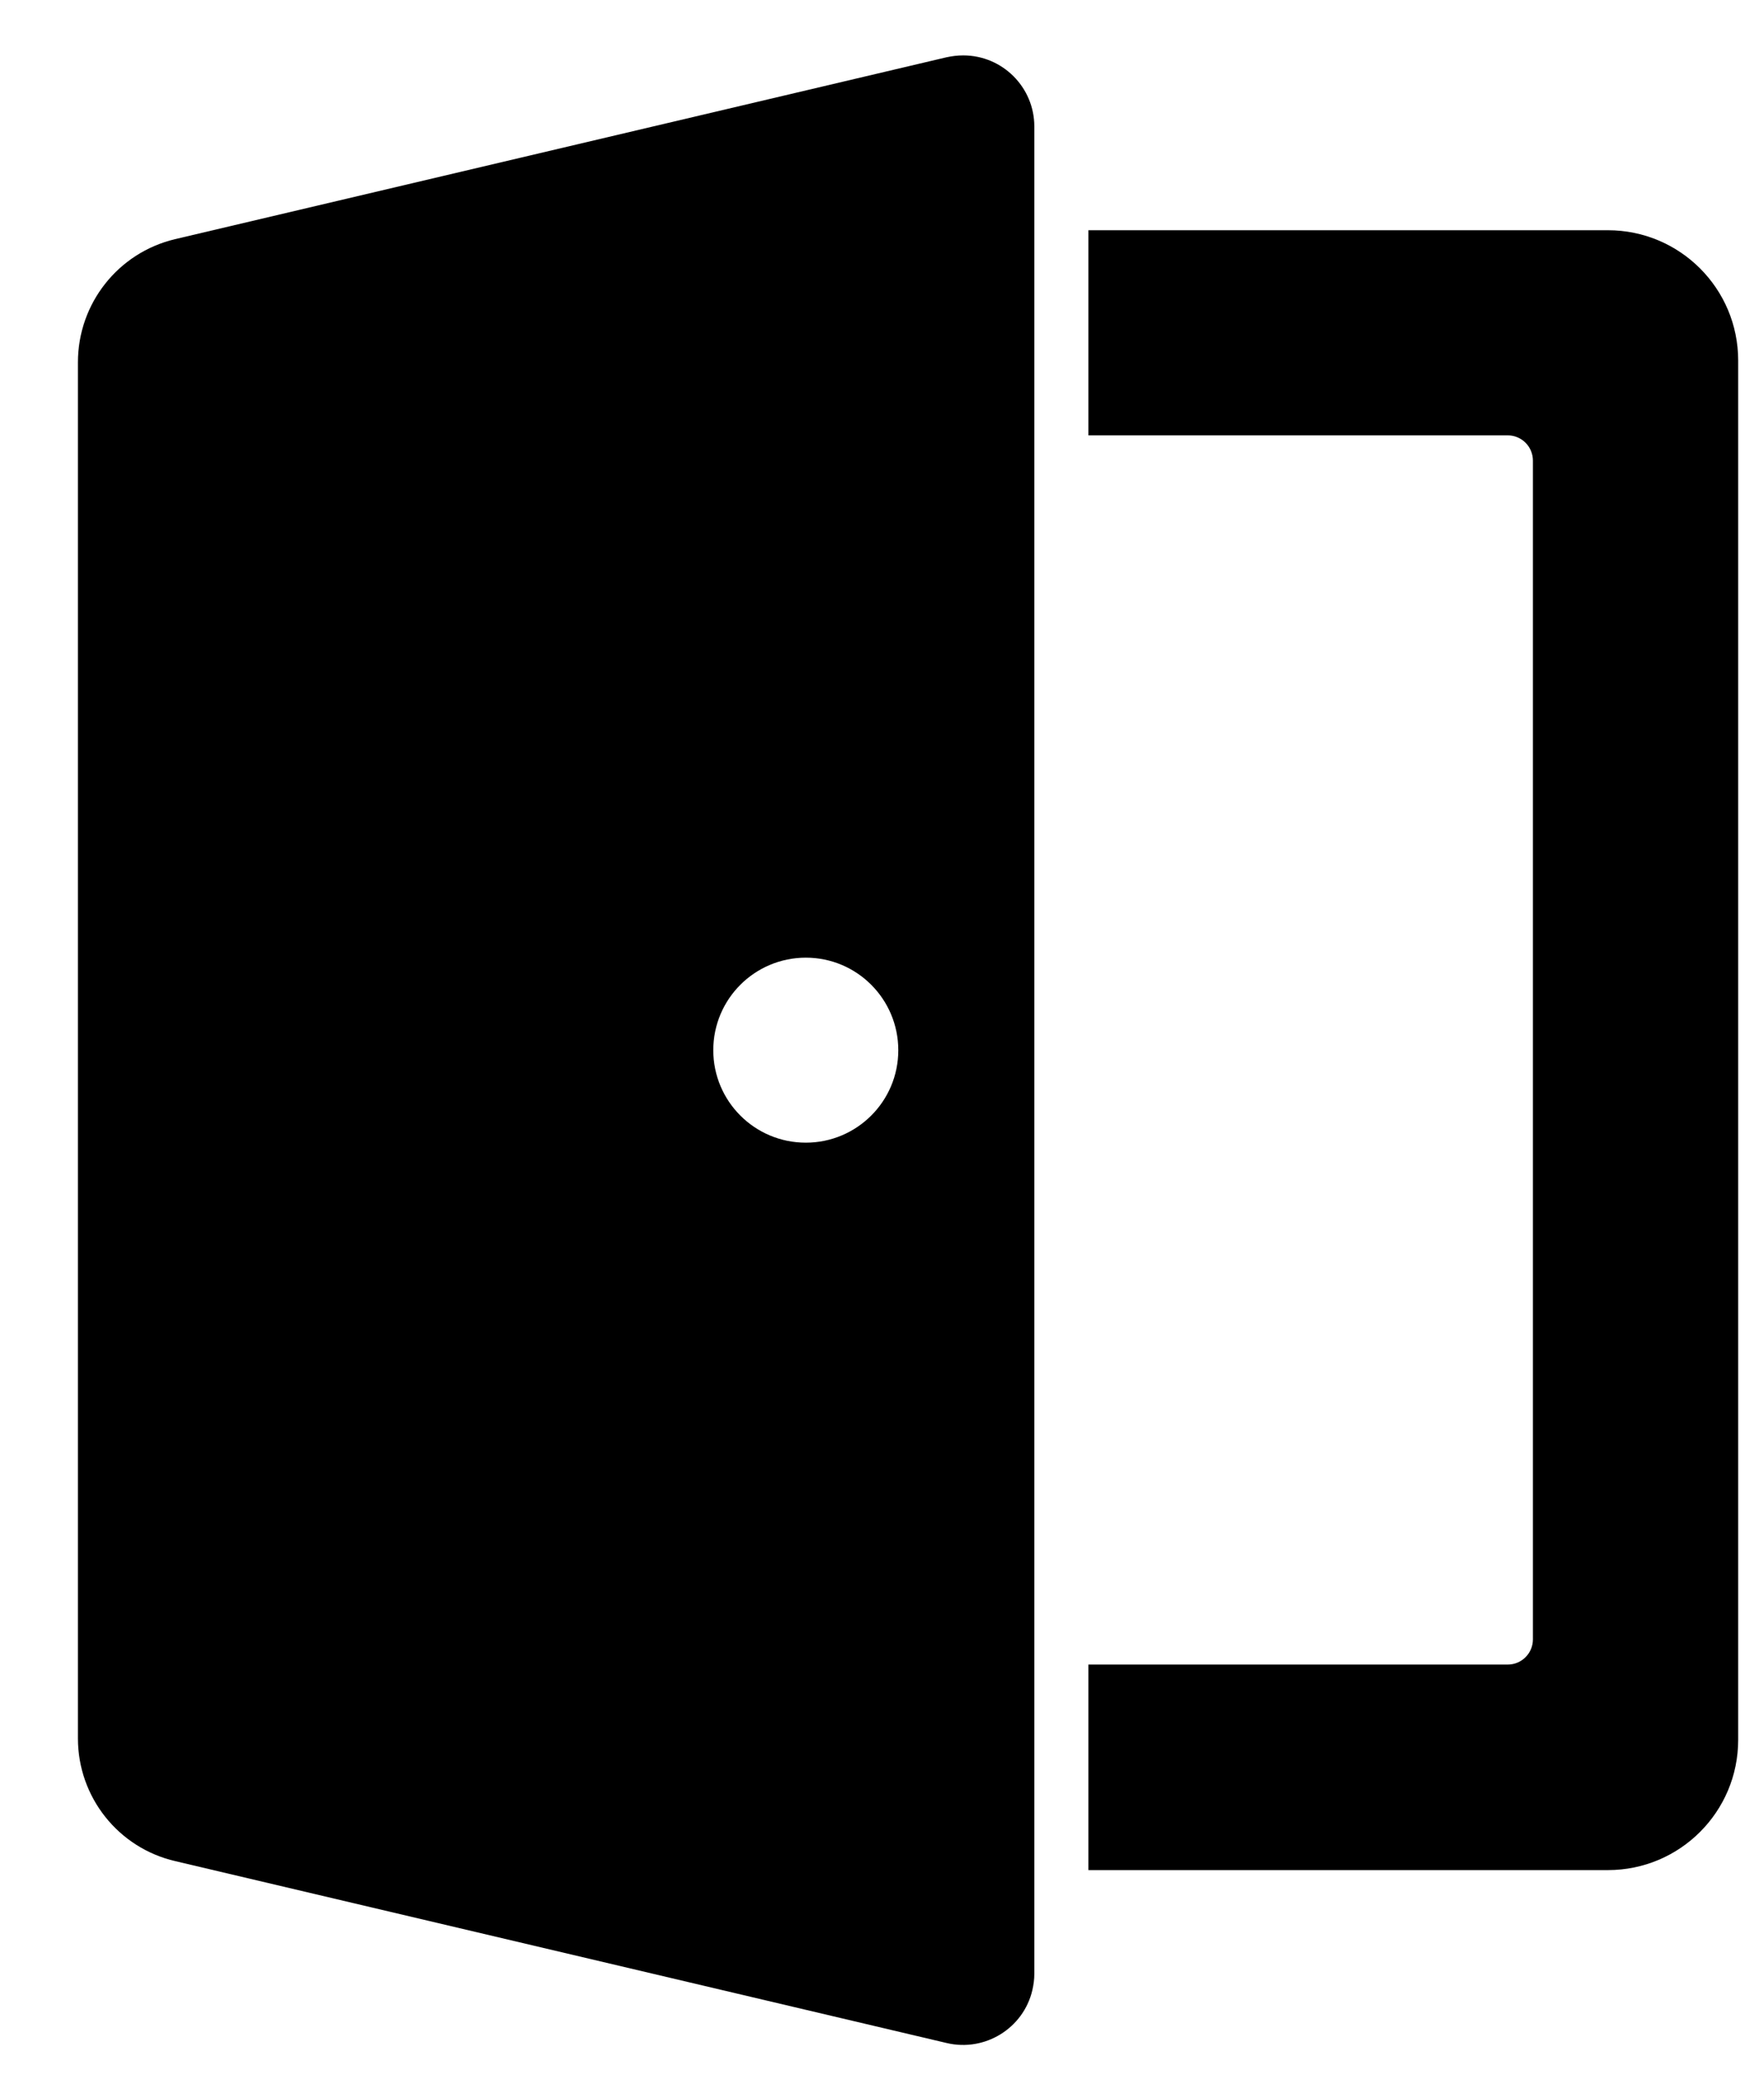
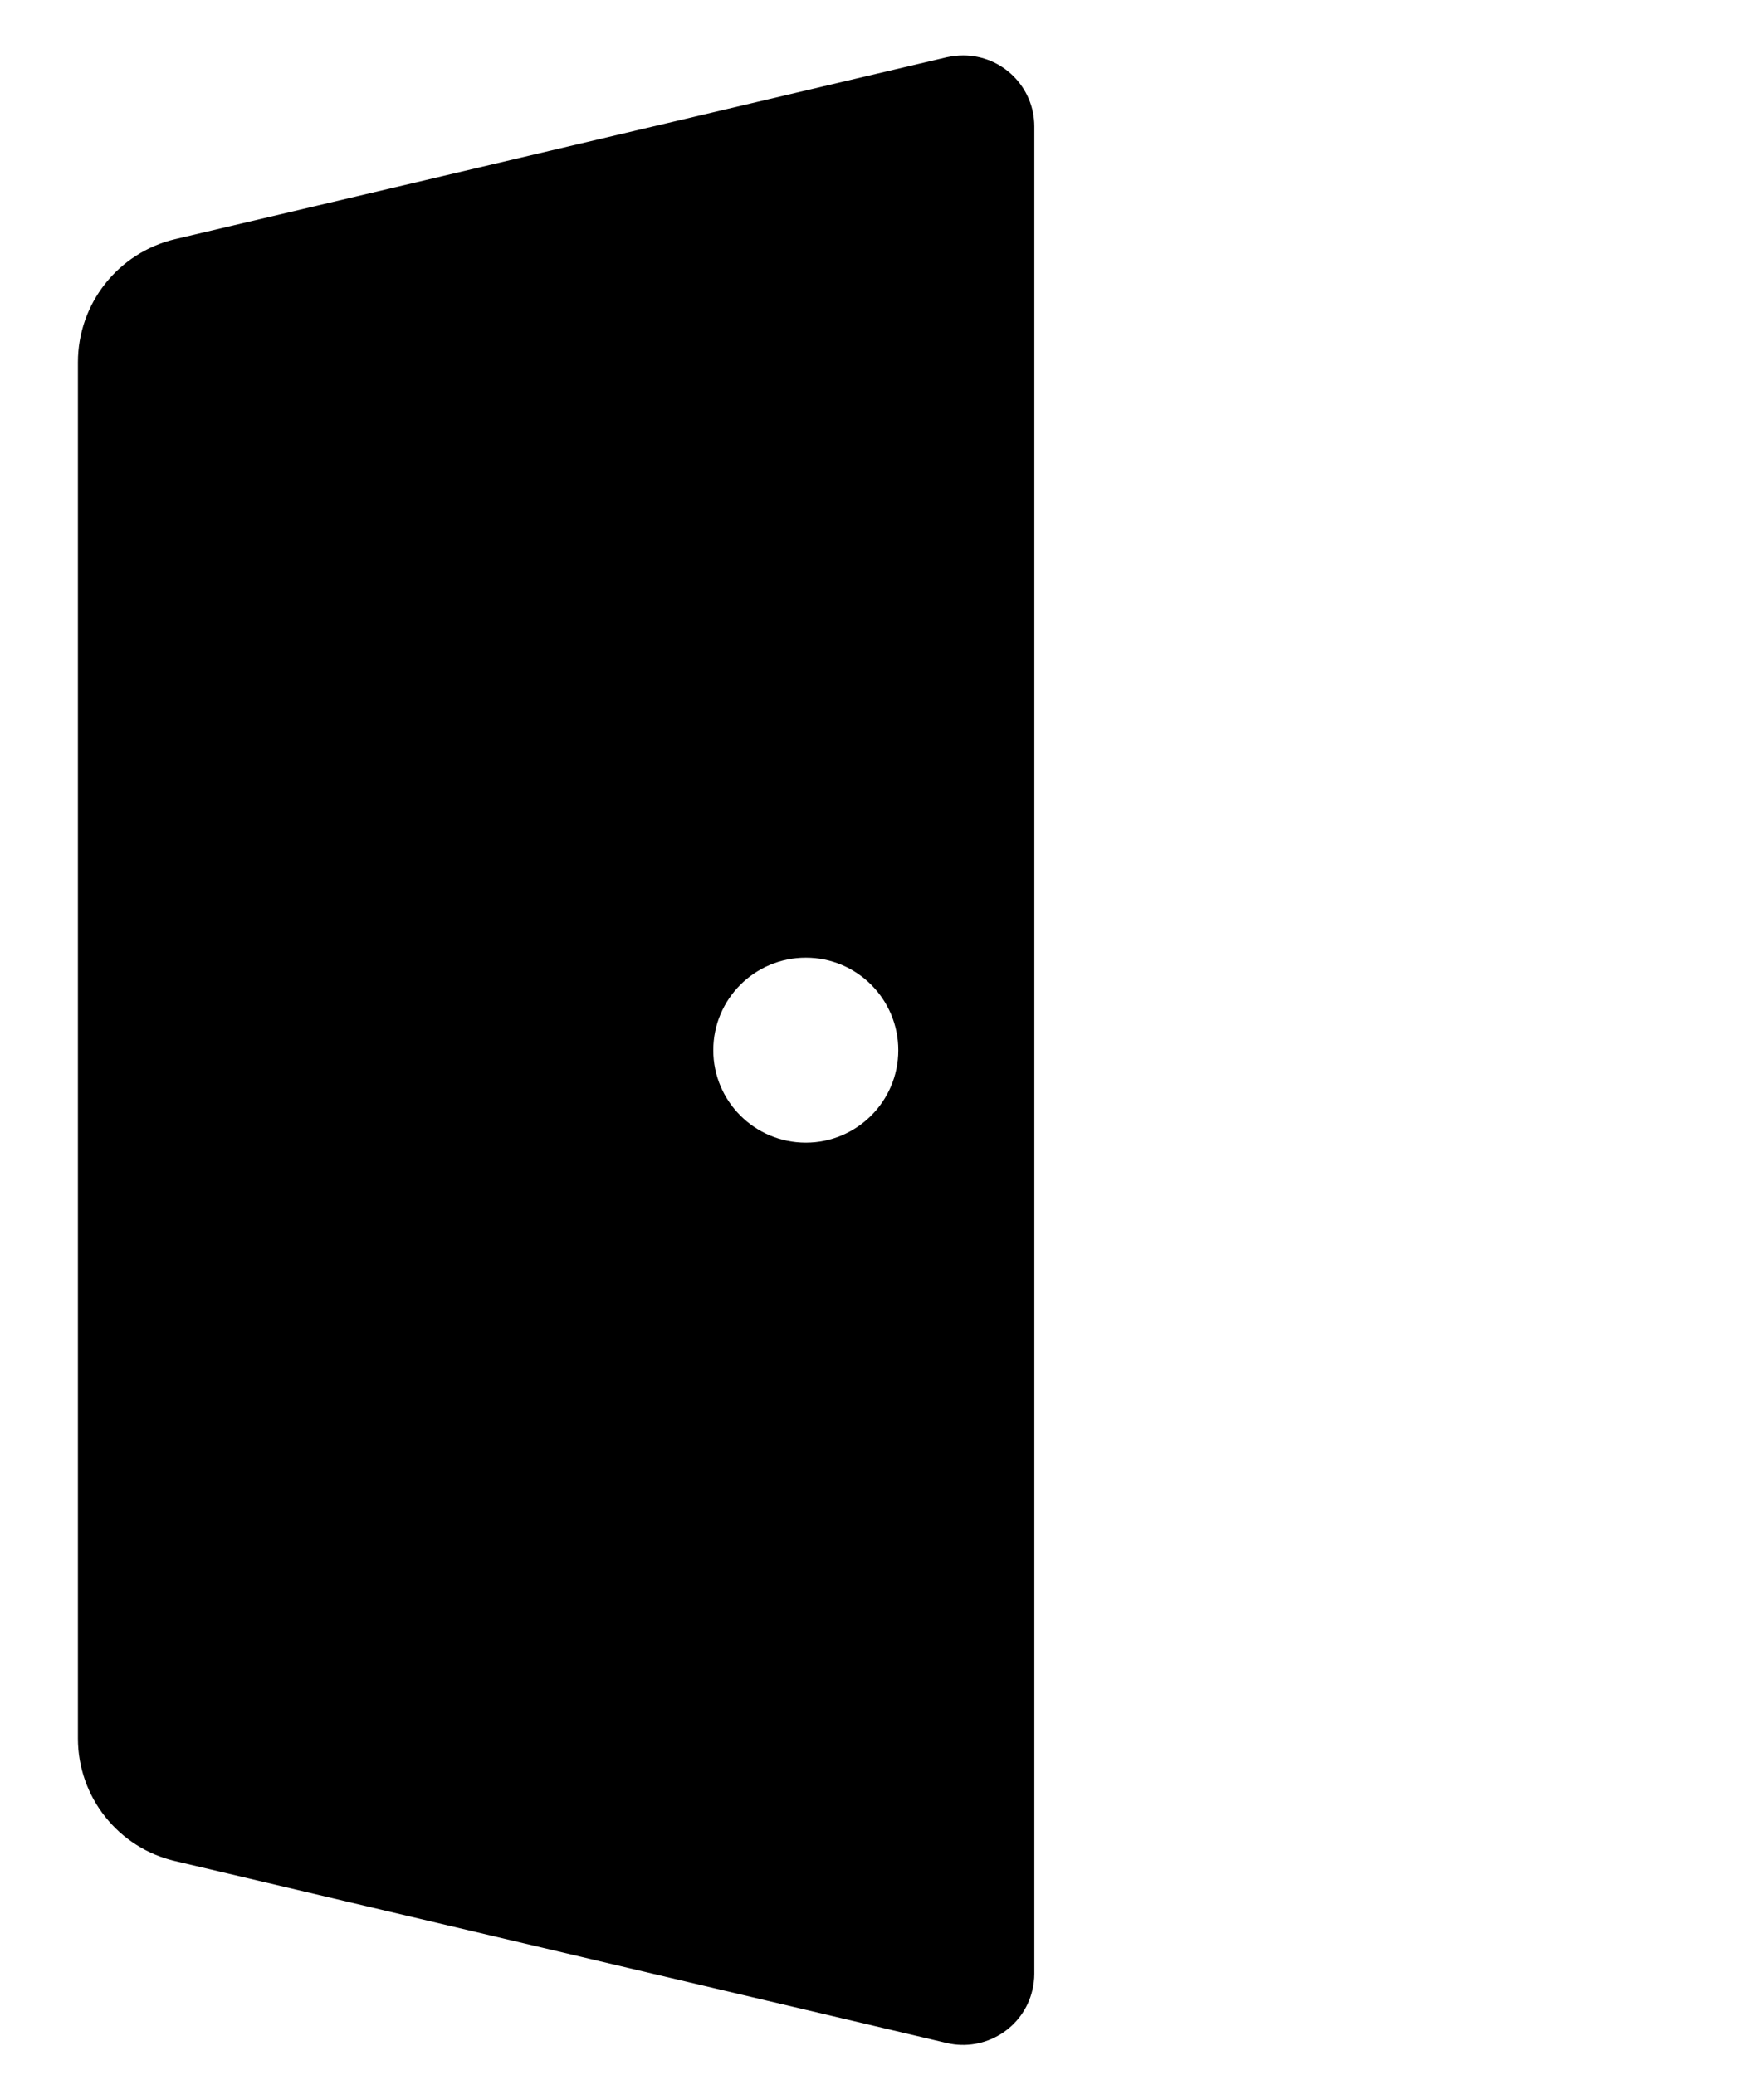
<svg xmlns="http://www.w3.org/2000/svg" width="17" height="20" viewBox="0 0 17 20" fill="none">
-   <path d="M15.496 2.219H10.489V4.196H14.53C14.665 4.196 14.773 4.305 14.773 4.44V15.8C14.773 15.934 14.665 16.043 14.53 16.043H10.489V18.024H15.496C16.189 18.024 16.751 17.462 16.751 16.77V3.474C16.751 2.781 16.189 2.219 15.496 2.219Z" fill="black" />
  <path d="M9.122 0.552L1.687 2.305C1.137 2.436 0.751 2.927 0.751 3.492V16.755C0.751 17.32 1.14 17.811 1.691 17.938L9.125 19.691C9.492 19.777 9.863 19.549 9.949 19.181C9.961 19.129 9.968 19.077 9.968 19.024V1.219C9.968 0.841 9.661 0.534 9.283 0.534C9.226 0.534 9.174 0.541 9.122 0.552ZM7.766 11.013C7.271 11.013 6.874 10.612 6.874 10.122C6.874 9.627 7.275 9.23 7.766 9.23C8.26 9.23 8.657 9.631 8.657 10.122C8.657 10.616 8.256 11.013 7.766 11.013Z" fill="black" />
</svg>